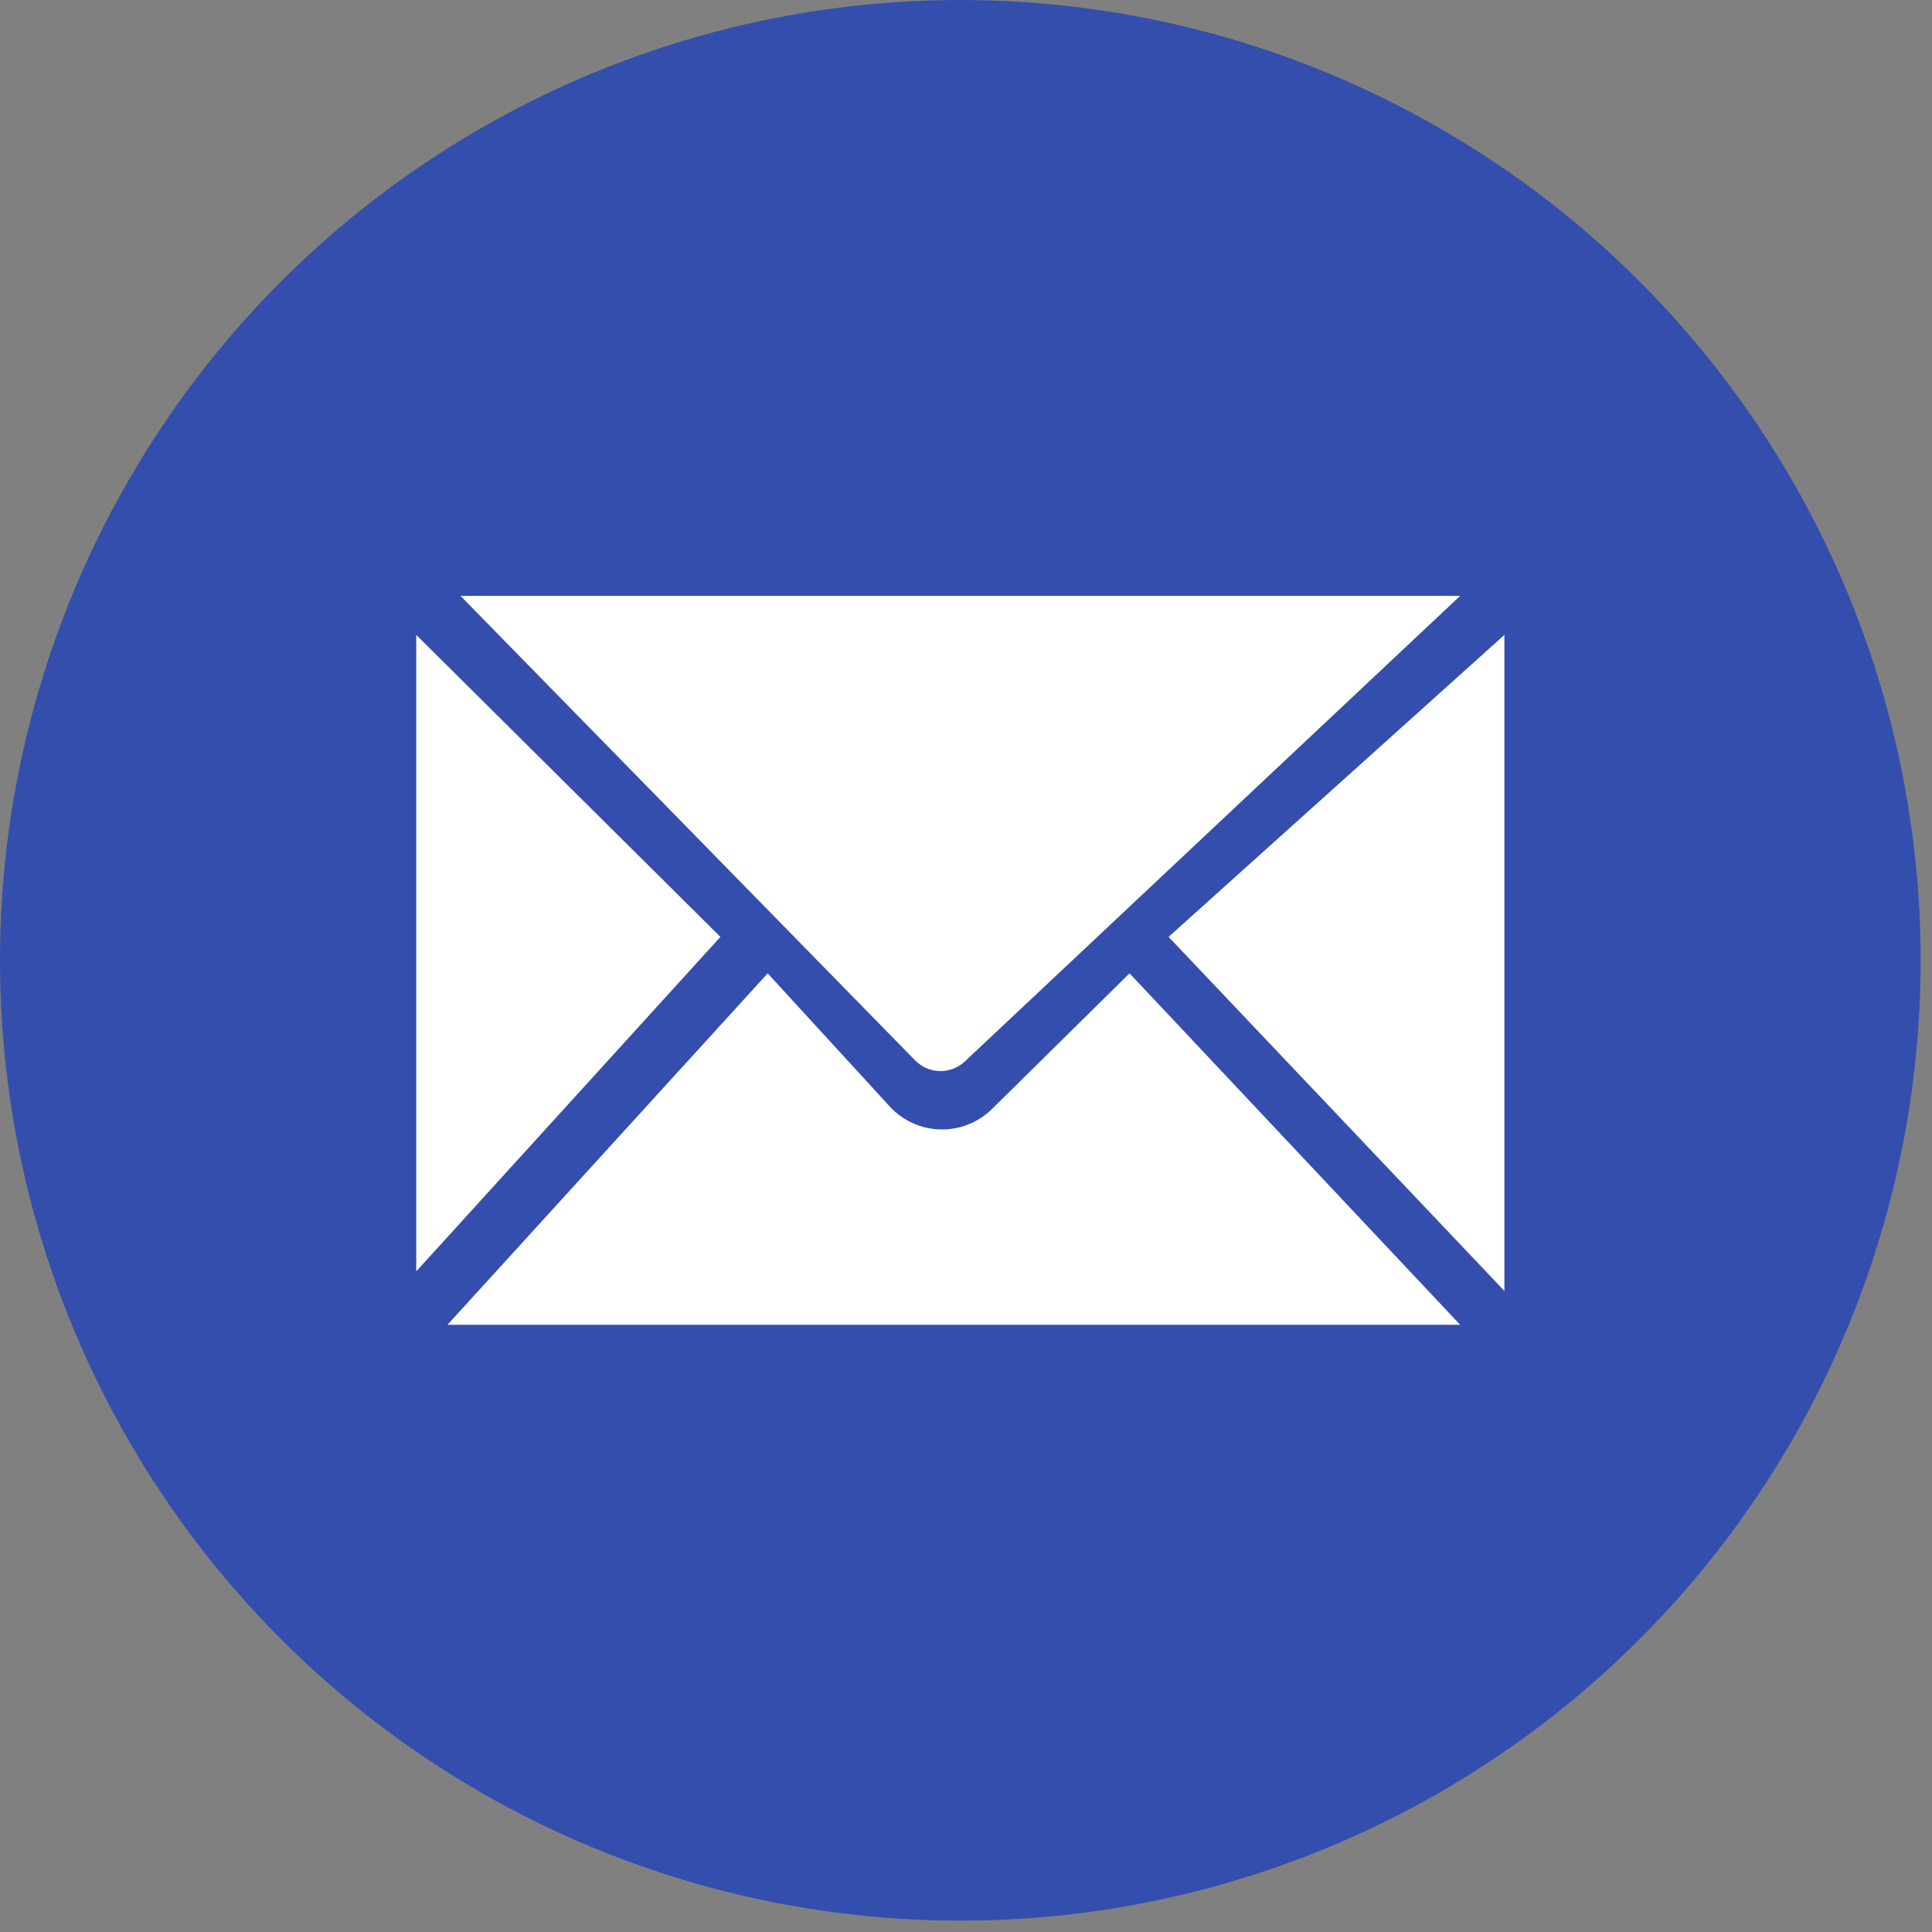
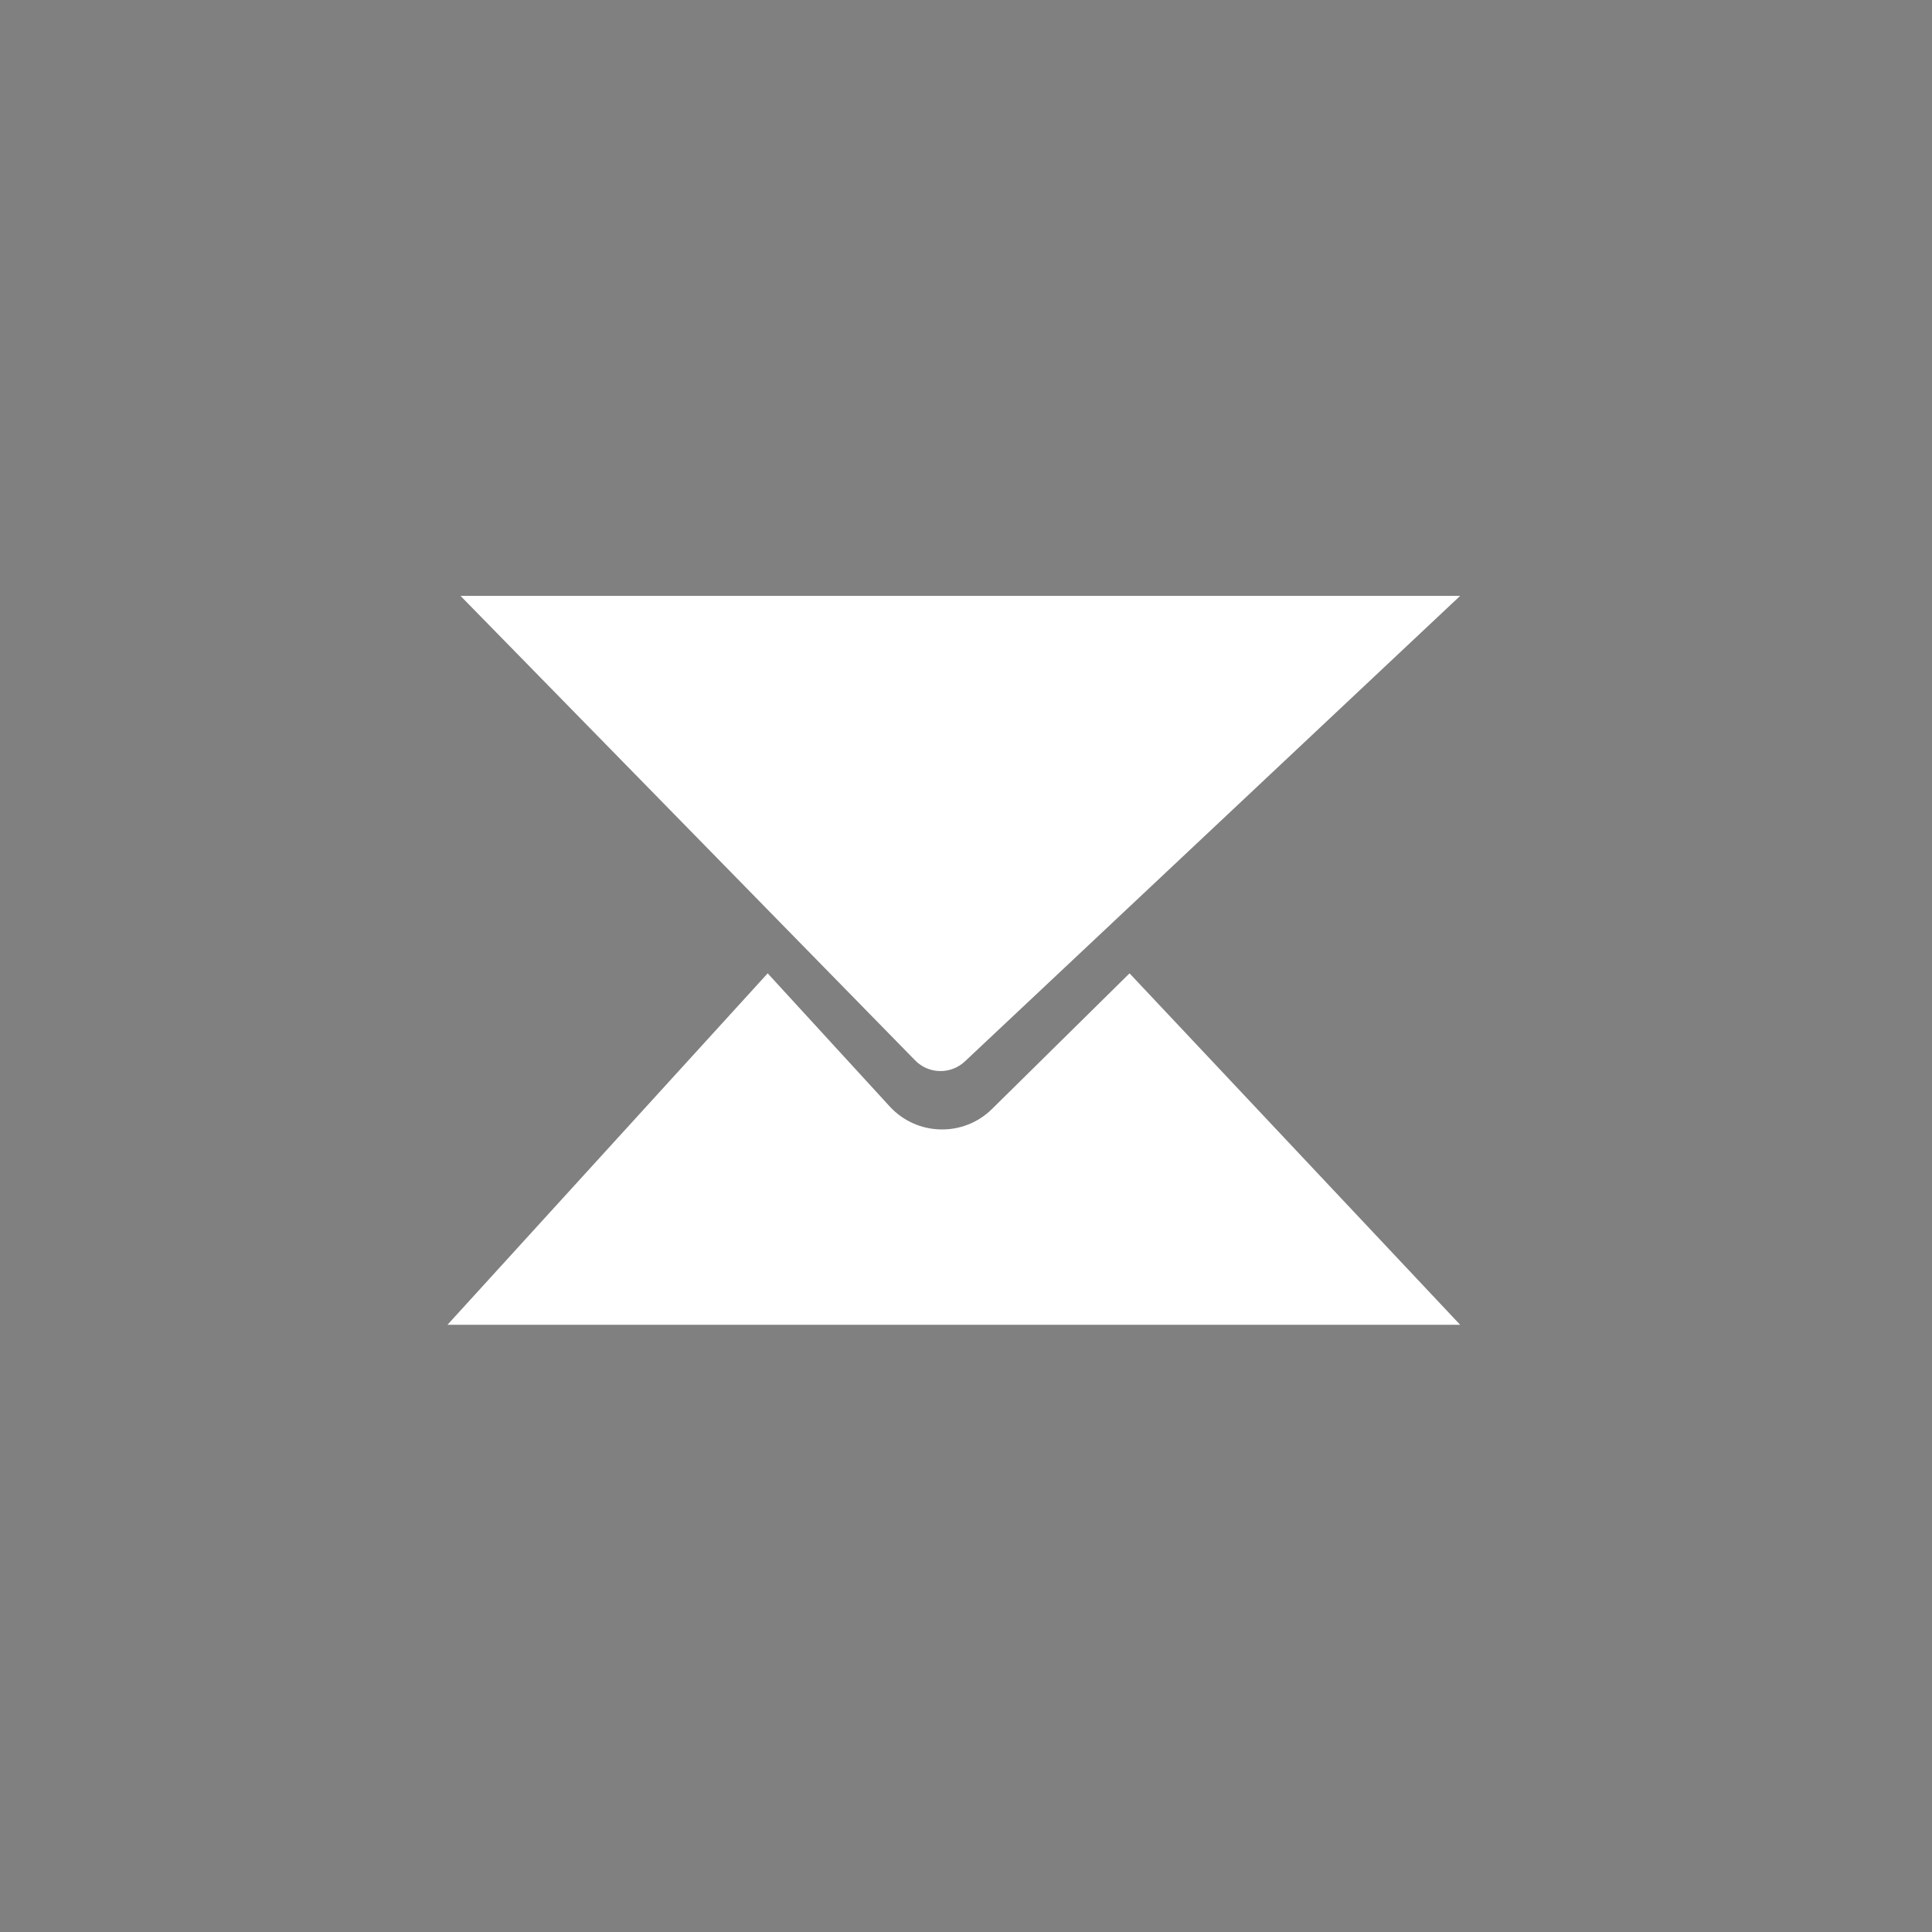
<svg xmlns="http://www.w3.org/2000/svg" width="163" height="163" viewBox="0 0 163 163" fill="none">
  <rect x="0" y="0" width="163" height="163" fill="#808080" stroke="none" />
-   <circle cx="81.021" cy="81.021" r="81.021" fill="#344EAD" />
  <path d="M77.208 89.463L38.851 50.272H123.191L81.406 89.55C80.216 90.669 78.35 90.63 77.208 89.463Z" fill="white" />
-   <path d="M126.925 108.915V53.567L98.592 79.044L126.925 108.915Z" fill="white" />
  <path d="M83.695 93.563L95.297 82.119L123.191 111.77H37.753L64.768 82.119L75.059 93.345C77.356 95.852 81.275 95.95 83.695 93.563Z" fill="white" />
-   <path d="M60.78 79.044L35.118 53.567V107.263L60.78 79.044Z" fill="white" />
</svg>